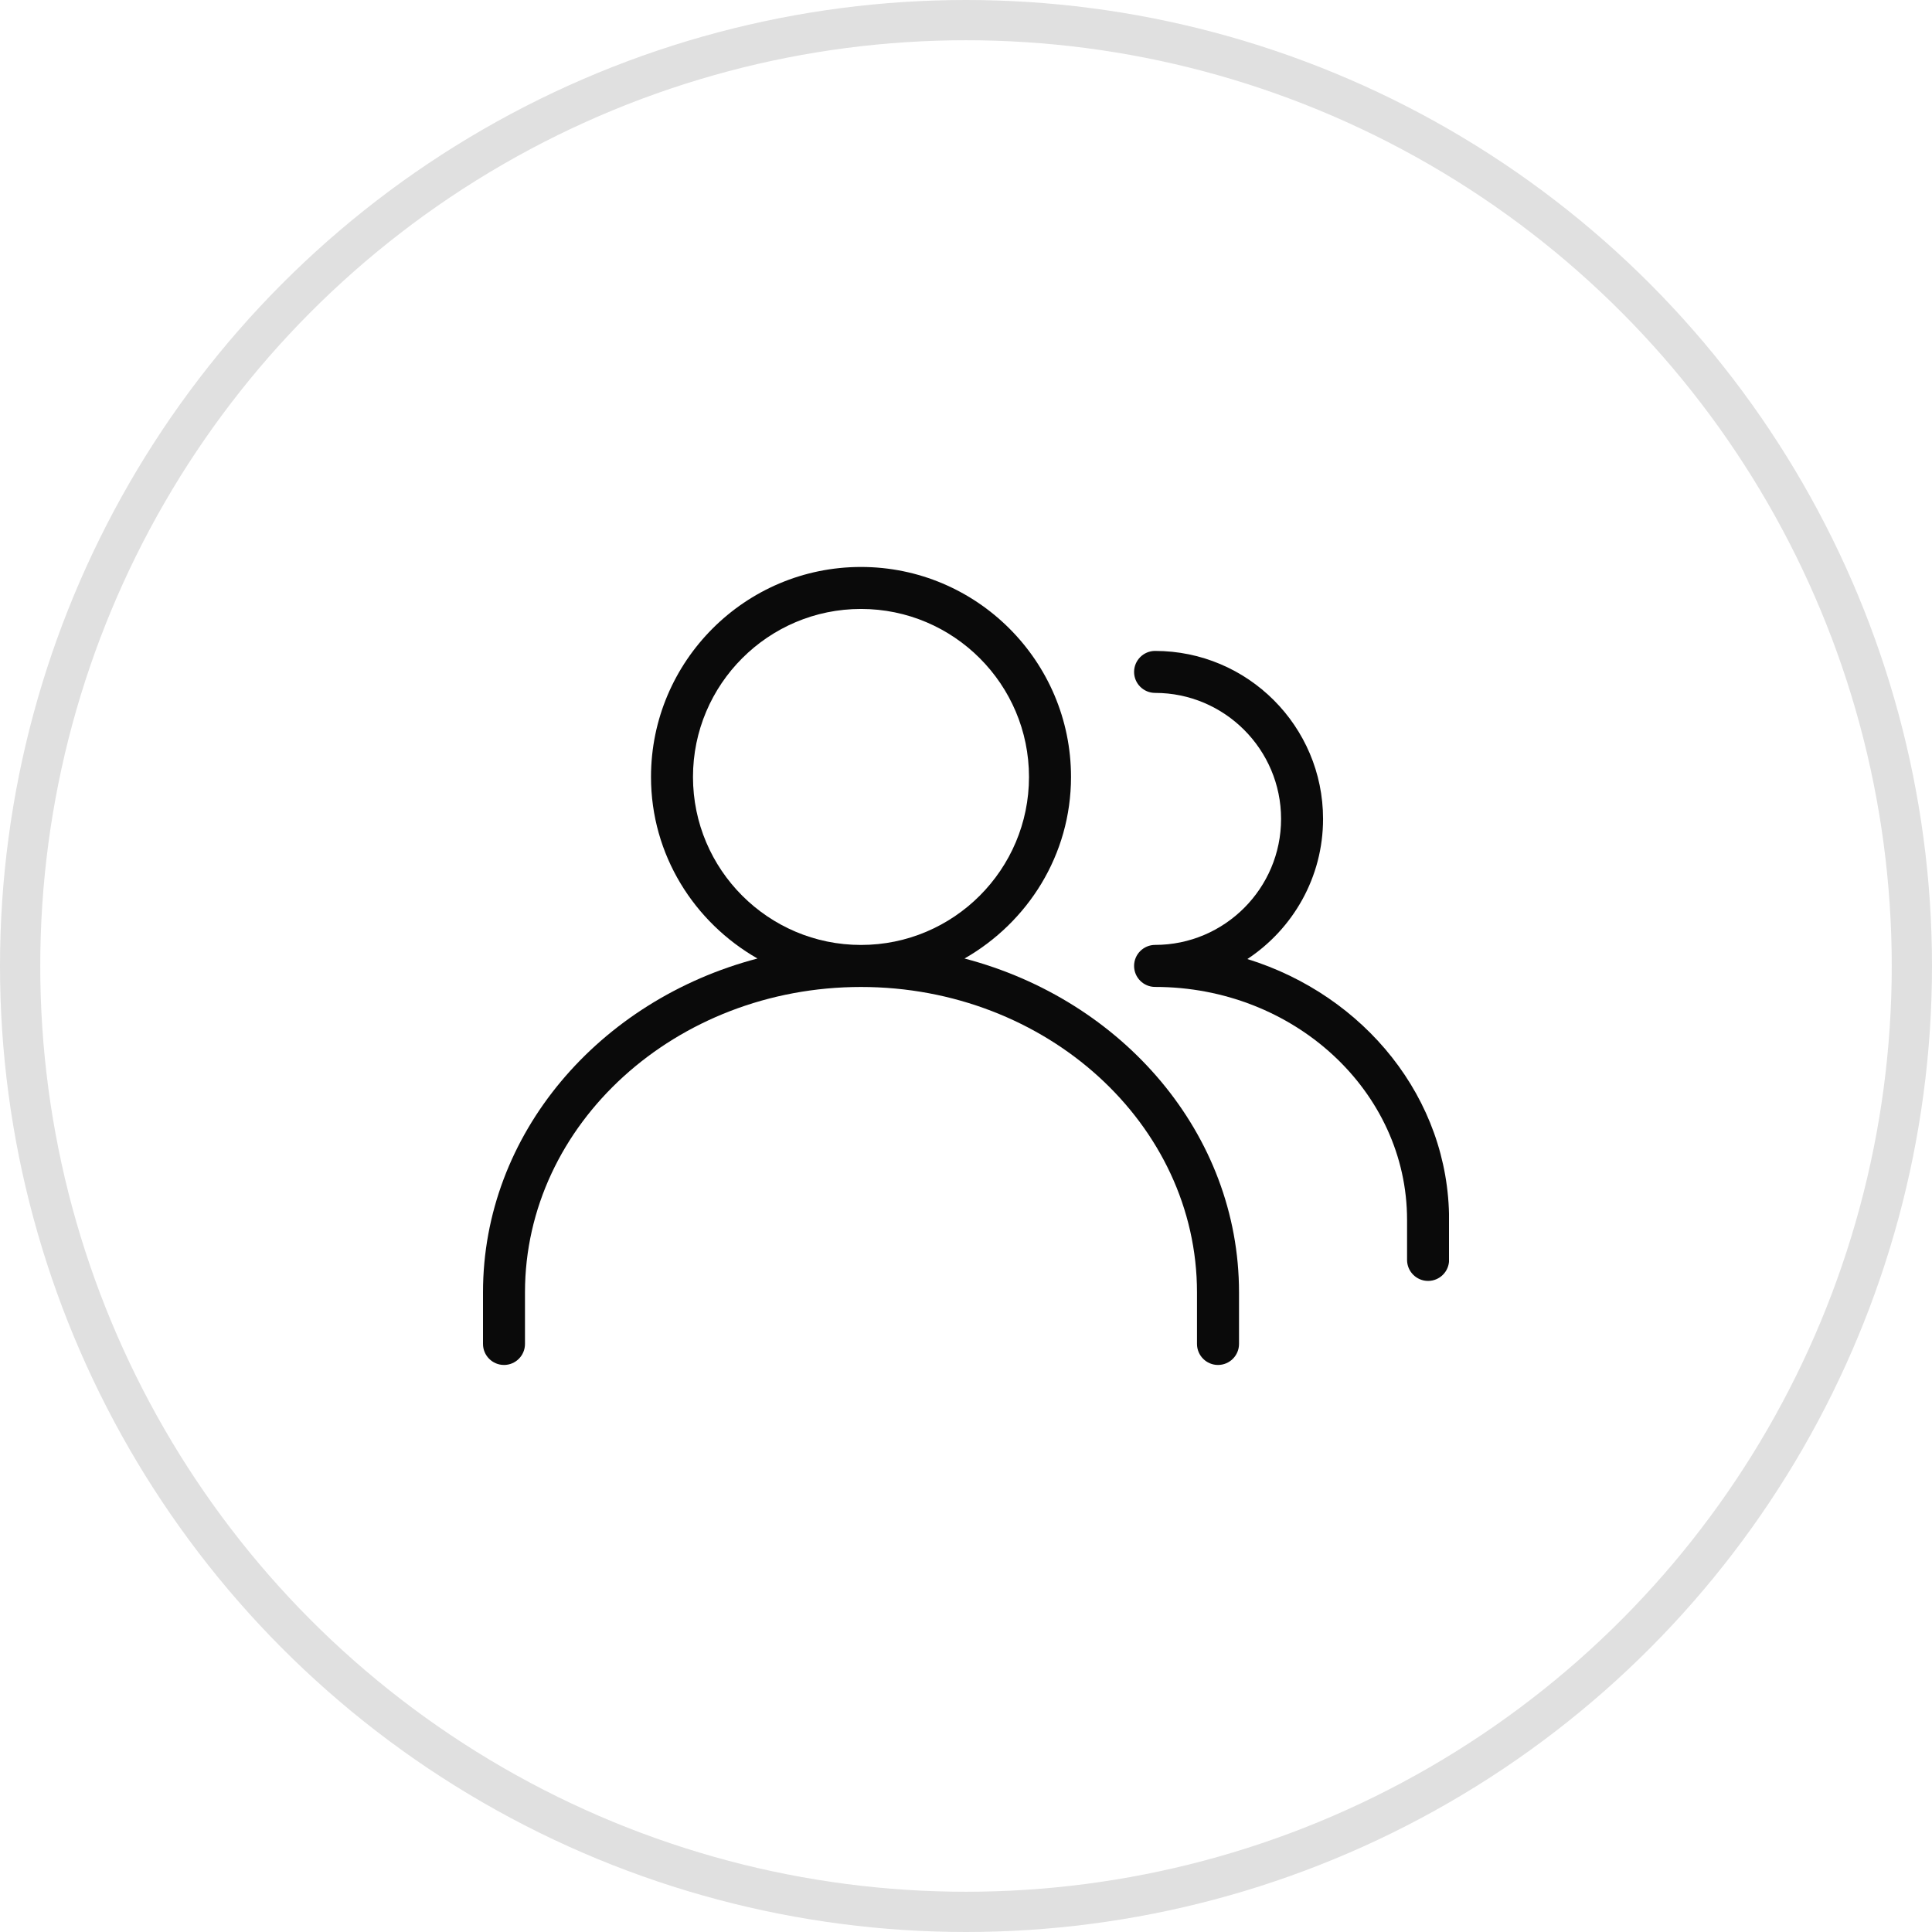
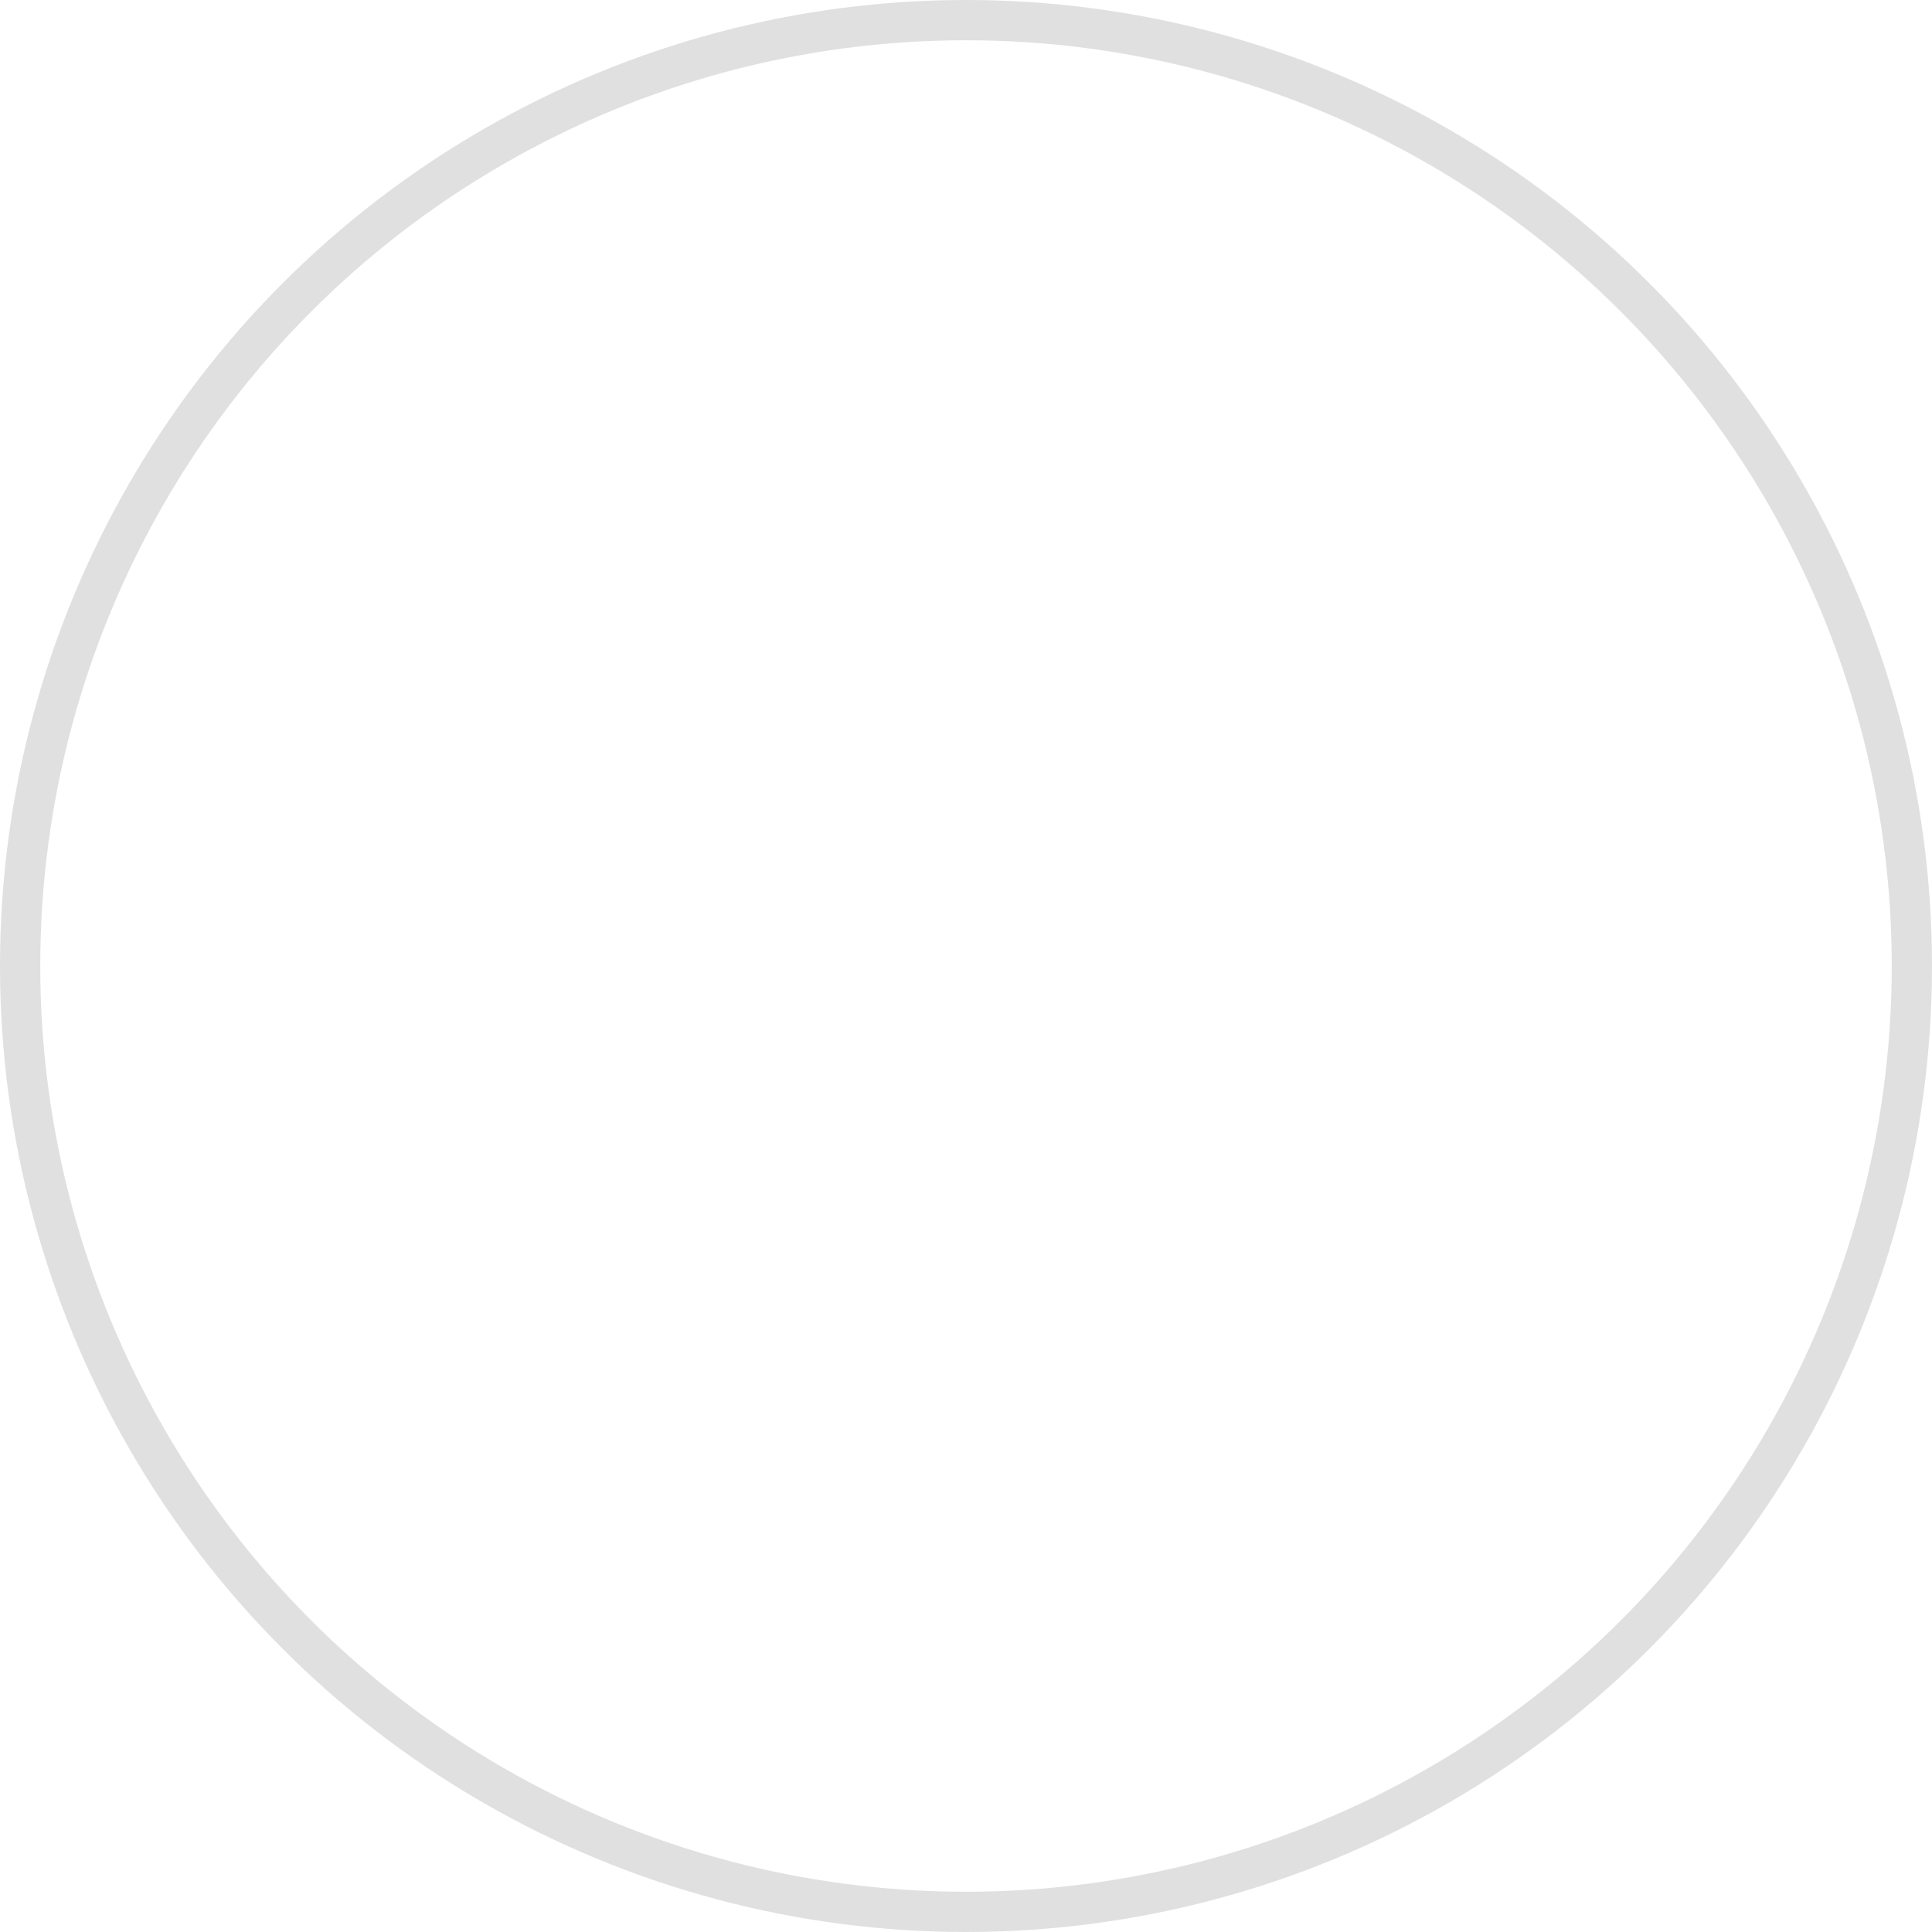
<svg xmlns="http://www.w3.org/2000/svg" width="48" height="48" viewBox="0 0 48 48" fill="none">
  <circle cx="24" cy="24" r="23.5" stroke="#E0E0E0" />
  <g clip-path="url(#clip0_647_5537)">
-     <path d="M23.963 23.814C25.535 22.915 26.609 21.24 26.609 19.303C26.609 16.427 24.268 14.086 21.391 14.086C18.514 14.086 16.174 16.427 16.174 19.303C16.174 21.24 17.248 22.915 18.819 23.814C14.888 24.846 12 28.17 12 32.109V33.39C12 33.678 12.234 33.912 12.522 33.912C12.81 33.912 13.043 33.678 13.043 33.39V32.109C13.043 27.926 16.788 24.521 21.391 24.521C25.994 24.521 29.739 27.926 29.739 32.109V33.39C29.739 33.678 29.973 33.912 30.261 33.912C30.549 33.912 30.783 33.678 30.783 33.39V32.109C30.783 28.17 27.894 24.845 23.963 23.814ZM17.217 19.303C17.217 17.001 19.089 15.129 21.391 15.129C23.693 15.129 25.565 17.001 25.565 19.303C25.565 21.605 23.693 23.477 21.391 23.477C19.089 23.477 17.217 21.605 17.217 19.303Z" fill="#0A0A0A" />
-     <path d="M30.991 23.827C32.122 23.079 32.871 21.799 32.871 20.346C32.871 18.044 30.999 16.172 28.698 16.172C28.41 16.172 28.176 16.406 28.176 16.694C28.176 16.982 28.41 17.215 28.698 17.215C30.423 17.215 31.828 18.62 31.828 20.346C31.828 22.072 30.423 23.476 28.698 23.476C28.41 23.476 28.176 23.71 28.176 23.998C28.176 24.286 28.41 24.52 28.698 24.52C32.15 24.52 34.958 27.115 34.958 30.306V31.302C34.958 31.59 35.192 31.824 35.48 31.824C35.768 31.824 36.002 31.59 36.002 31.302V30.306C36.002 27.29 33.898 24.728 30.991 23.827Z" fill="#0A0A0A" />
-   </g>
+     </g>
  <defs>
    <clipPath id="clip0_647_5537">
      <rect width="24" height="24" fill="white" transform="translate(12 12)" />
    </clipPath>
  </defs>
</svg>